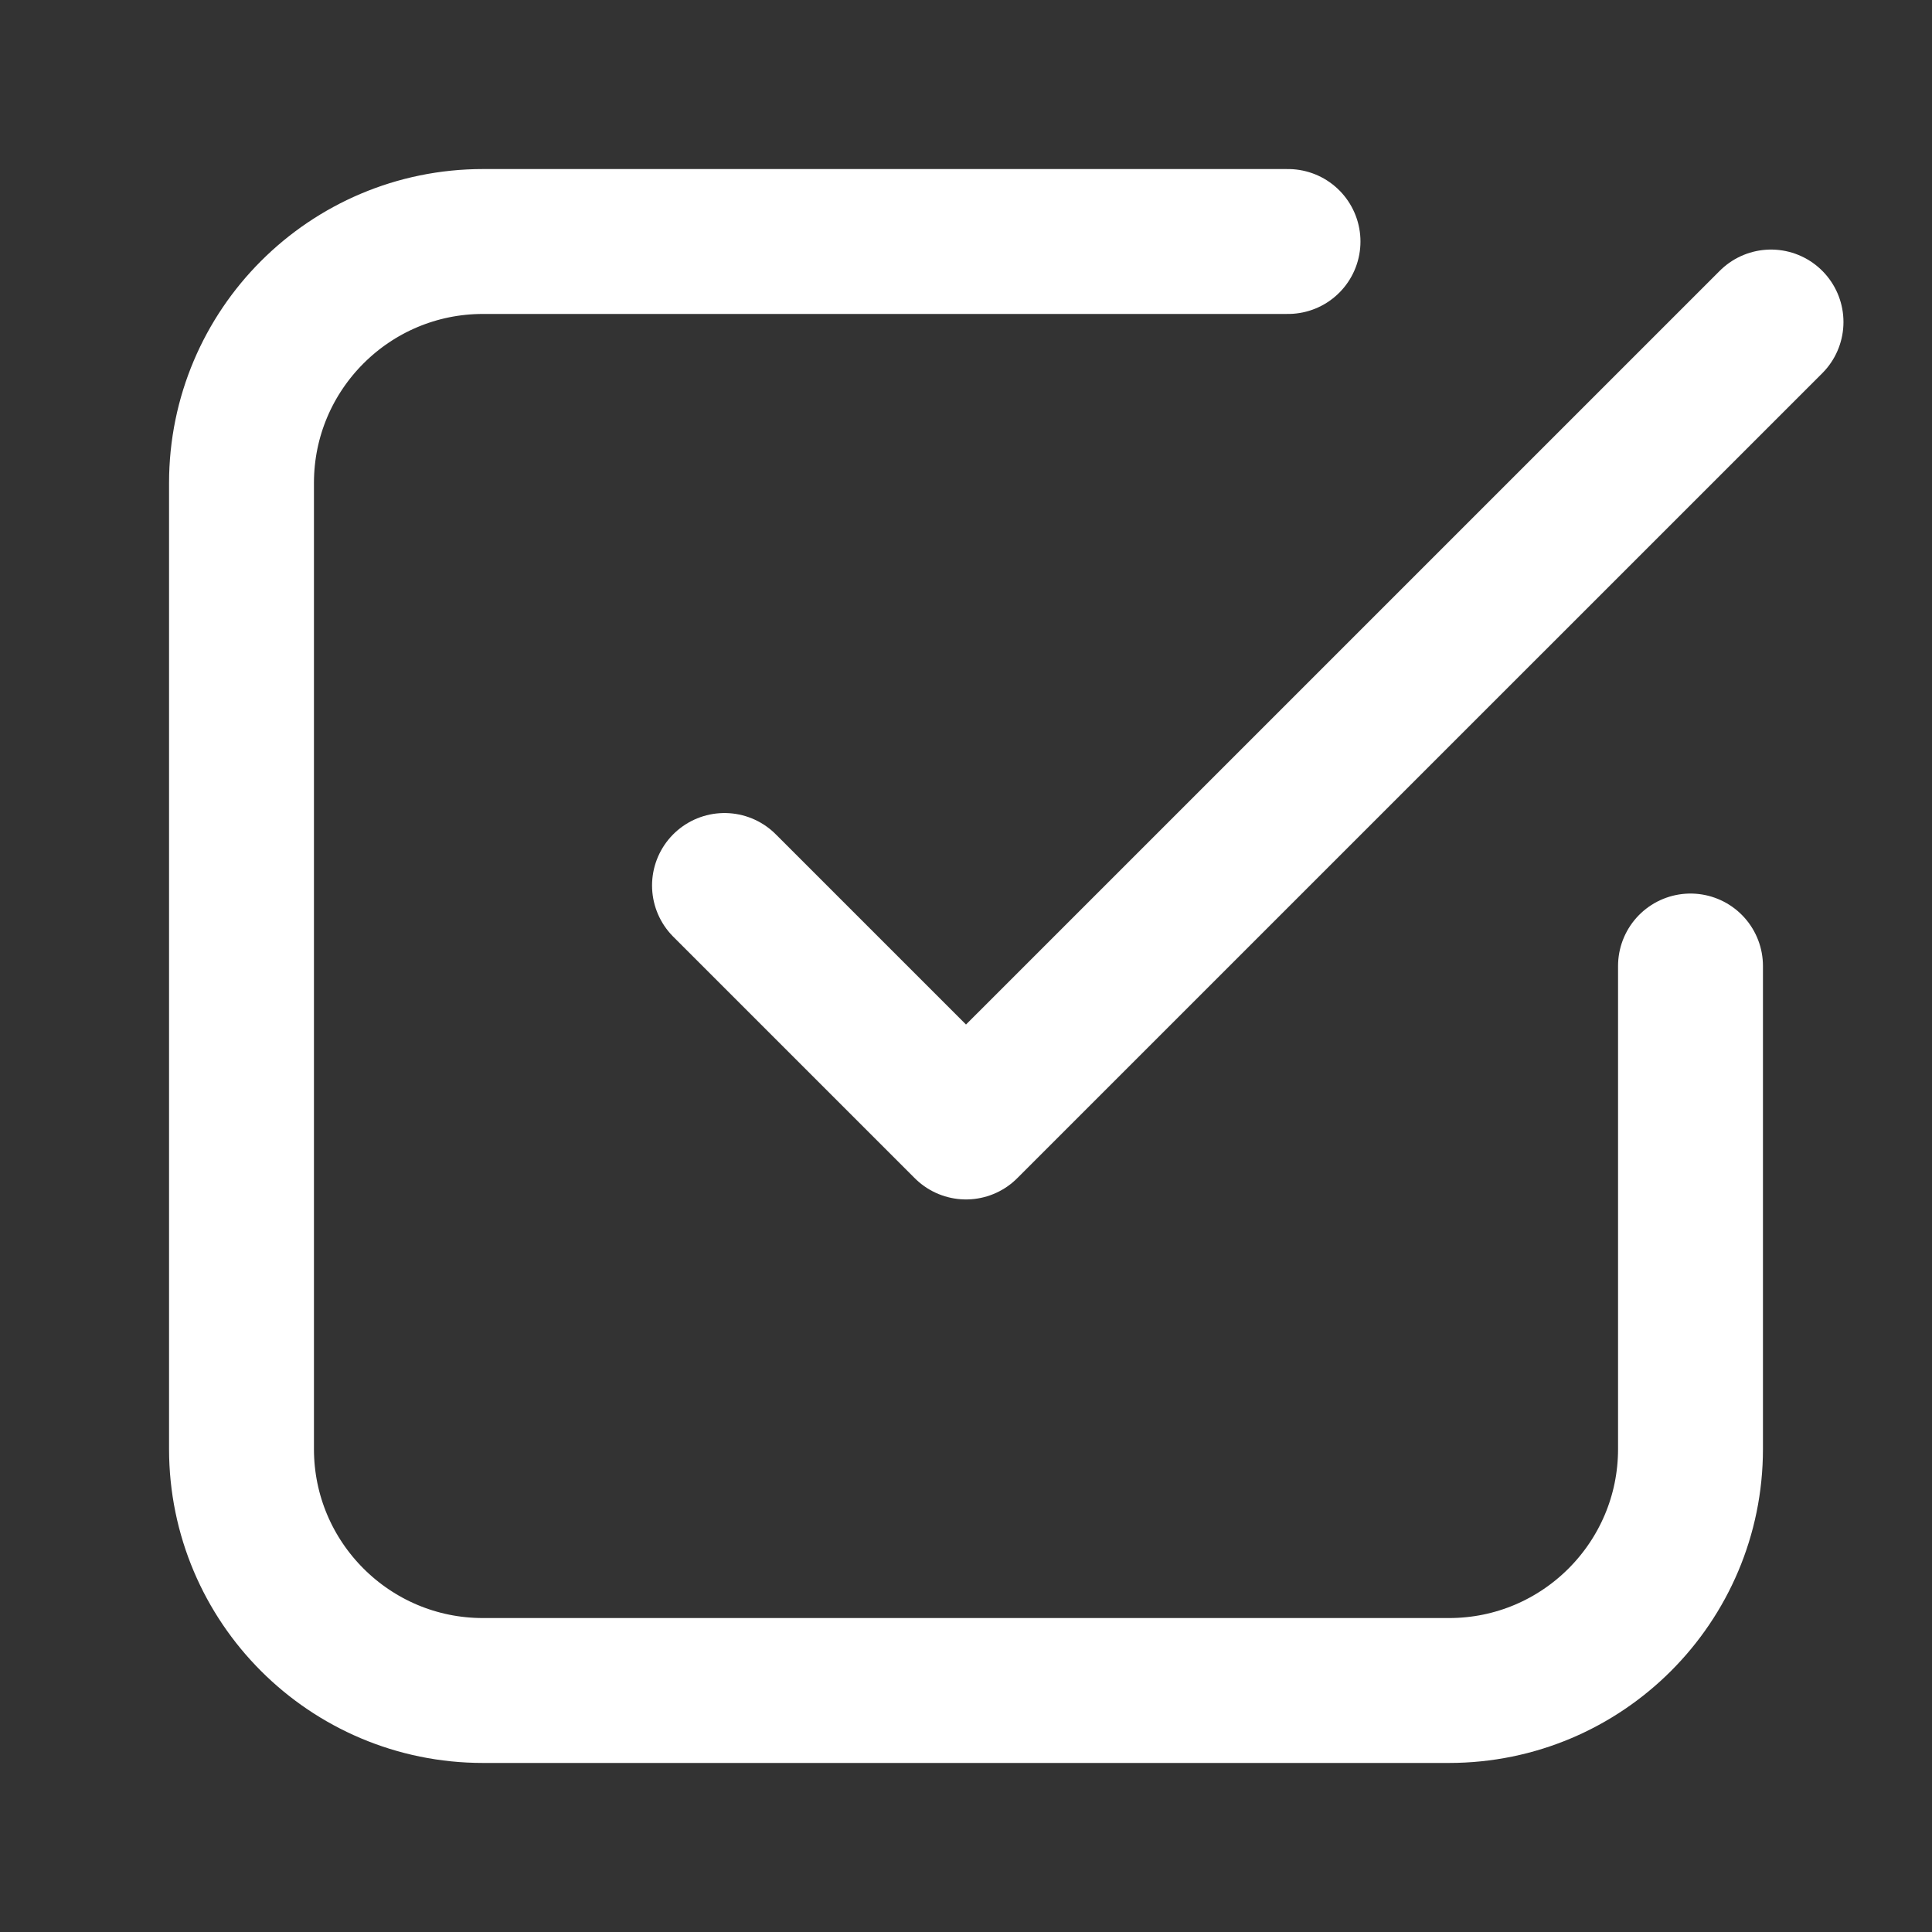
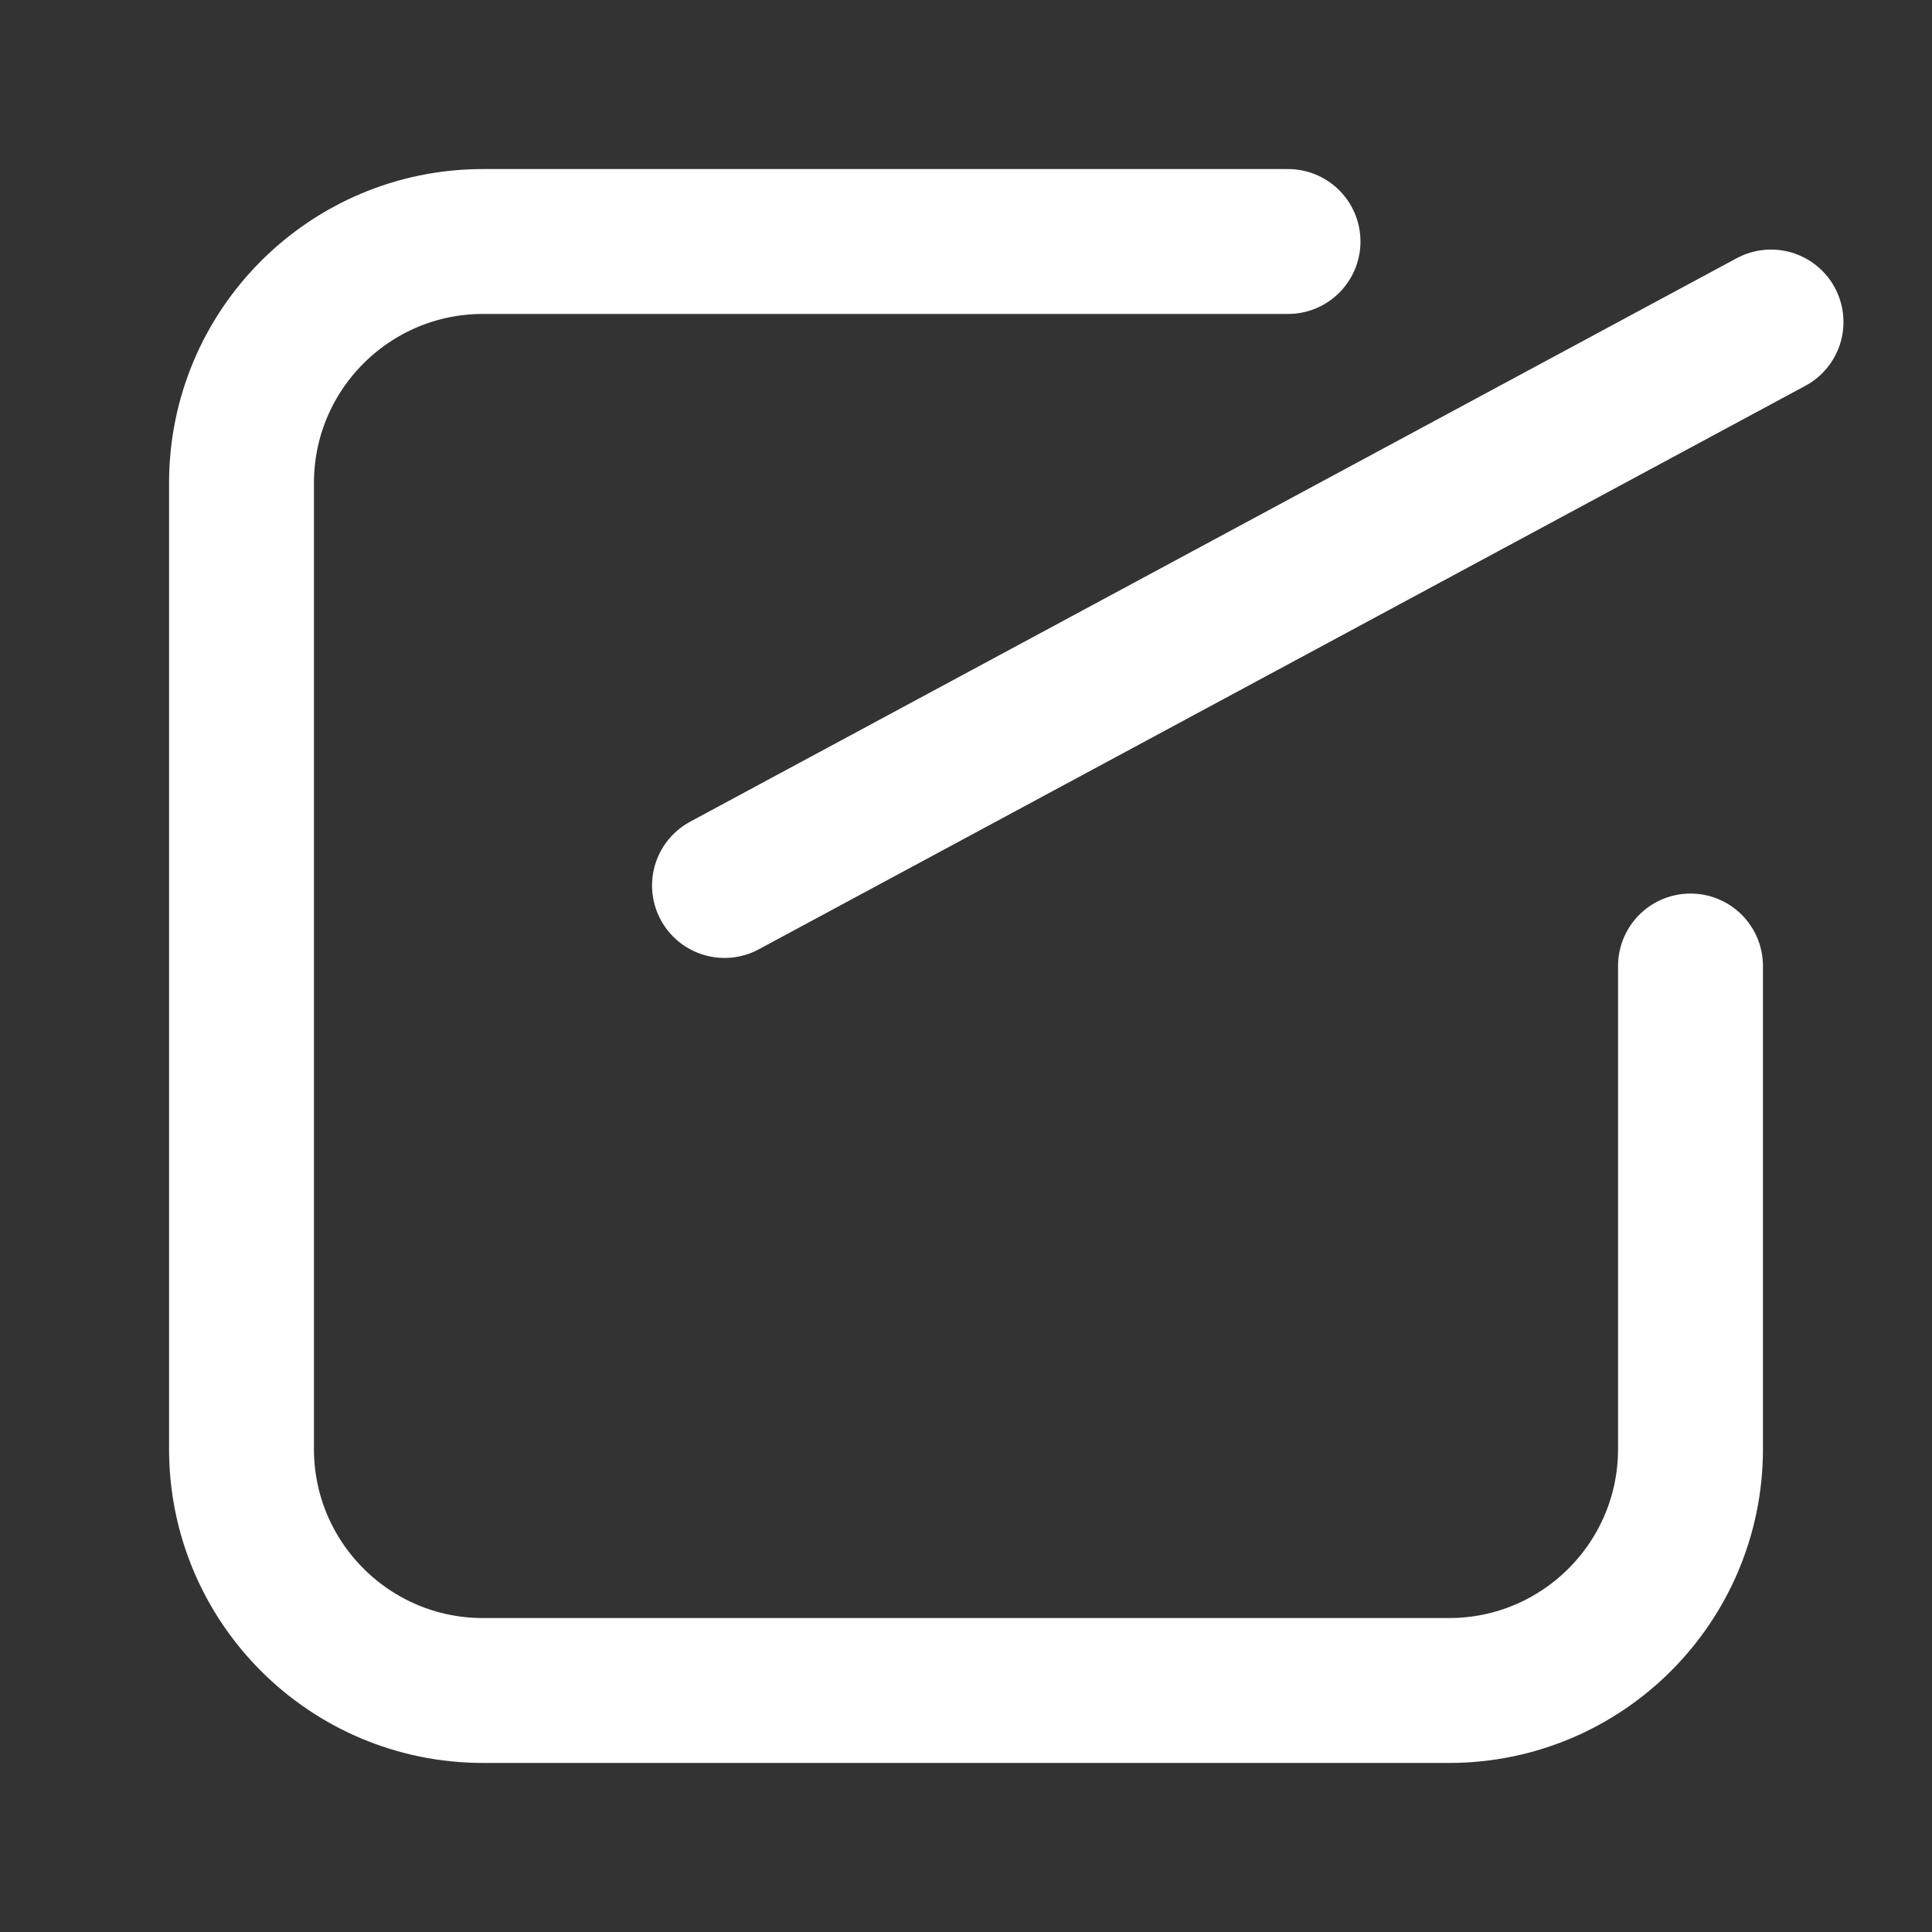
<svg xmlns="http://www.w3.org/2000/svg" width="40" height="40" viewBox="0 0 40 40" fill="none">
  <rect x="0" y="0" width="40" height="40" fill="#333333" stroke="none" />
-   <path d="M15 18.333L20 23.333L36.667 6.667M35 20V30C35 32.761 32.761 35 30 35H10C7.239 35 5 32.761 5 30V10C5 7.239 7.239 5 10 5H26.667" stroke="white" stroke-width="3" stroke-linecap="round" stroke-linejoin="round" />
+   <path d="M15 18.333L36.667 6.667M35 20V30C35 32.761 32.761 35 30 35H10C7.239 35 5 32.761 5 30V10C5 7.239 7.239 5 10 5H26.667" stroke="white" stroke-width="3" stroke-linecap="round" stroke-linejoin="round" />
</svg>